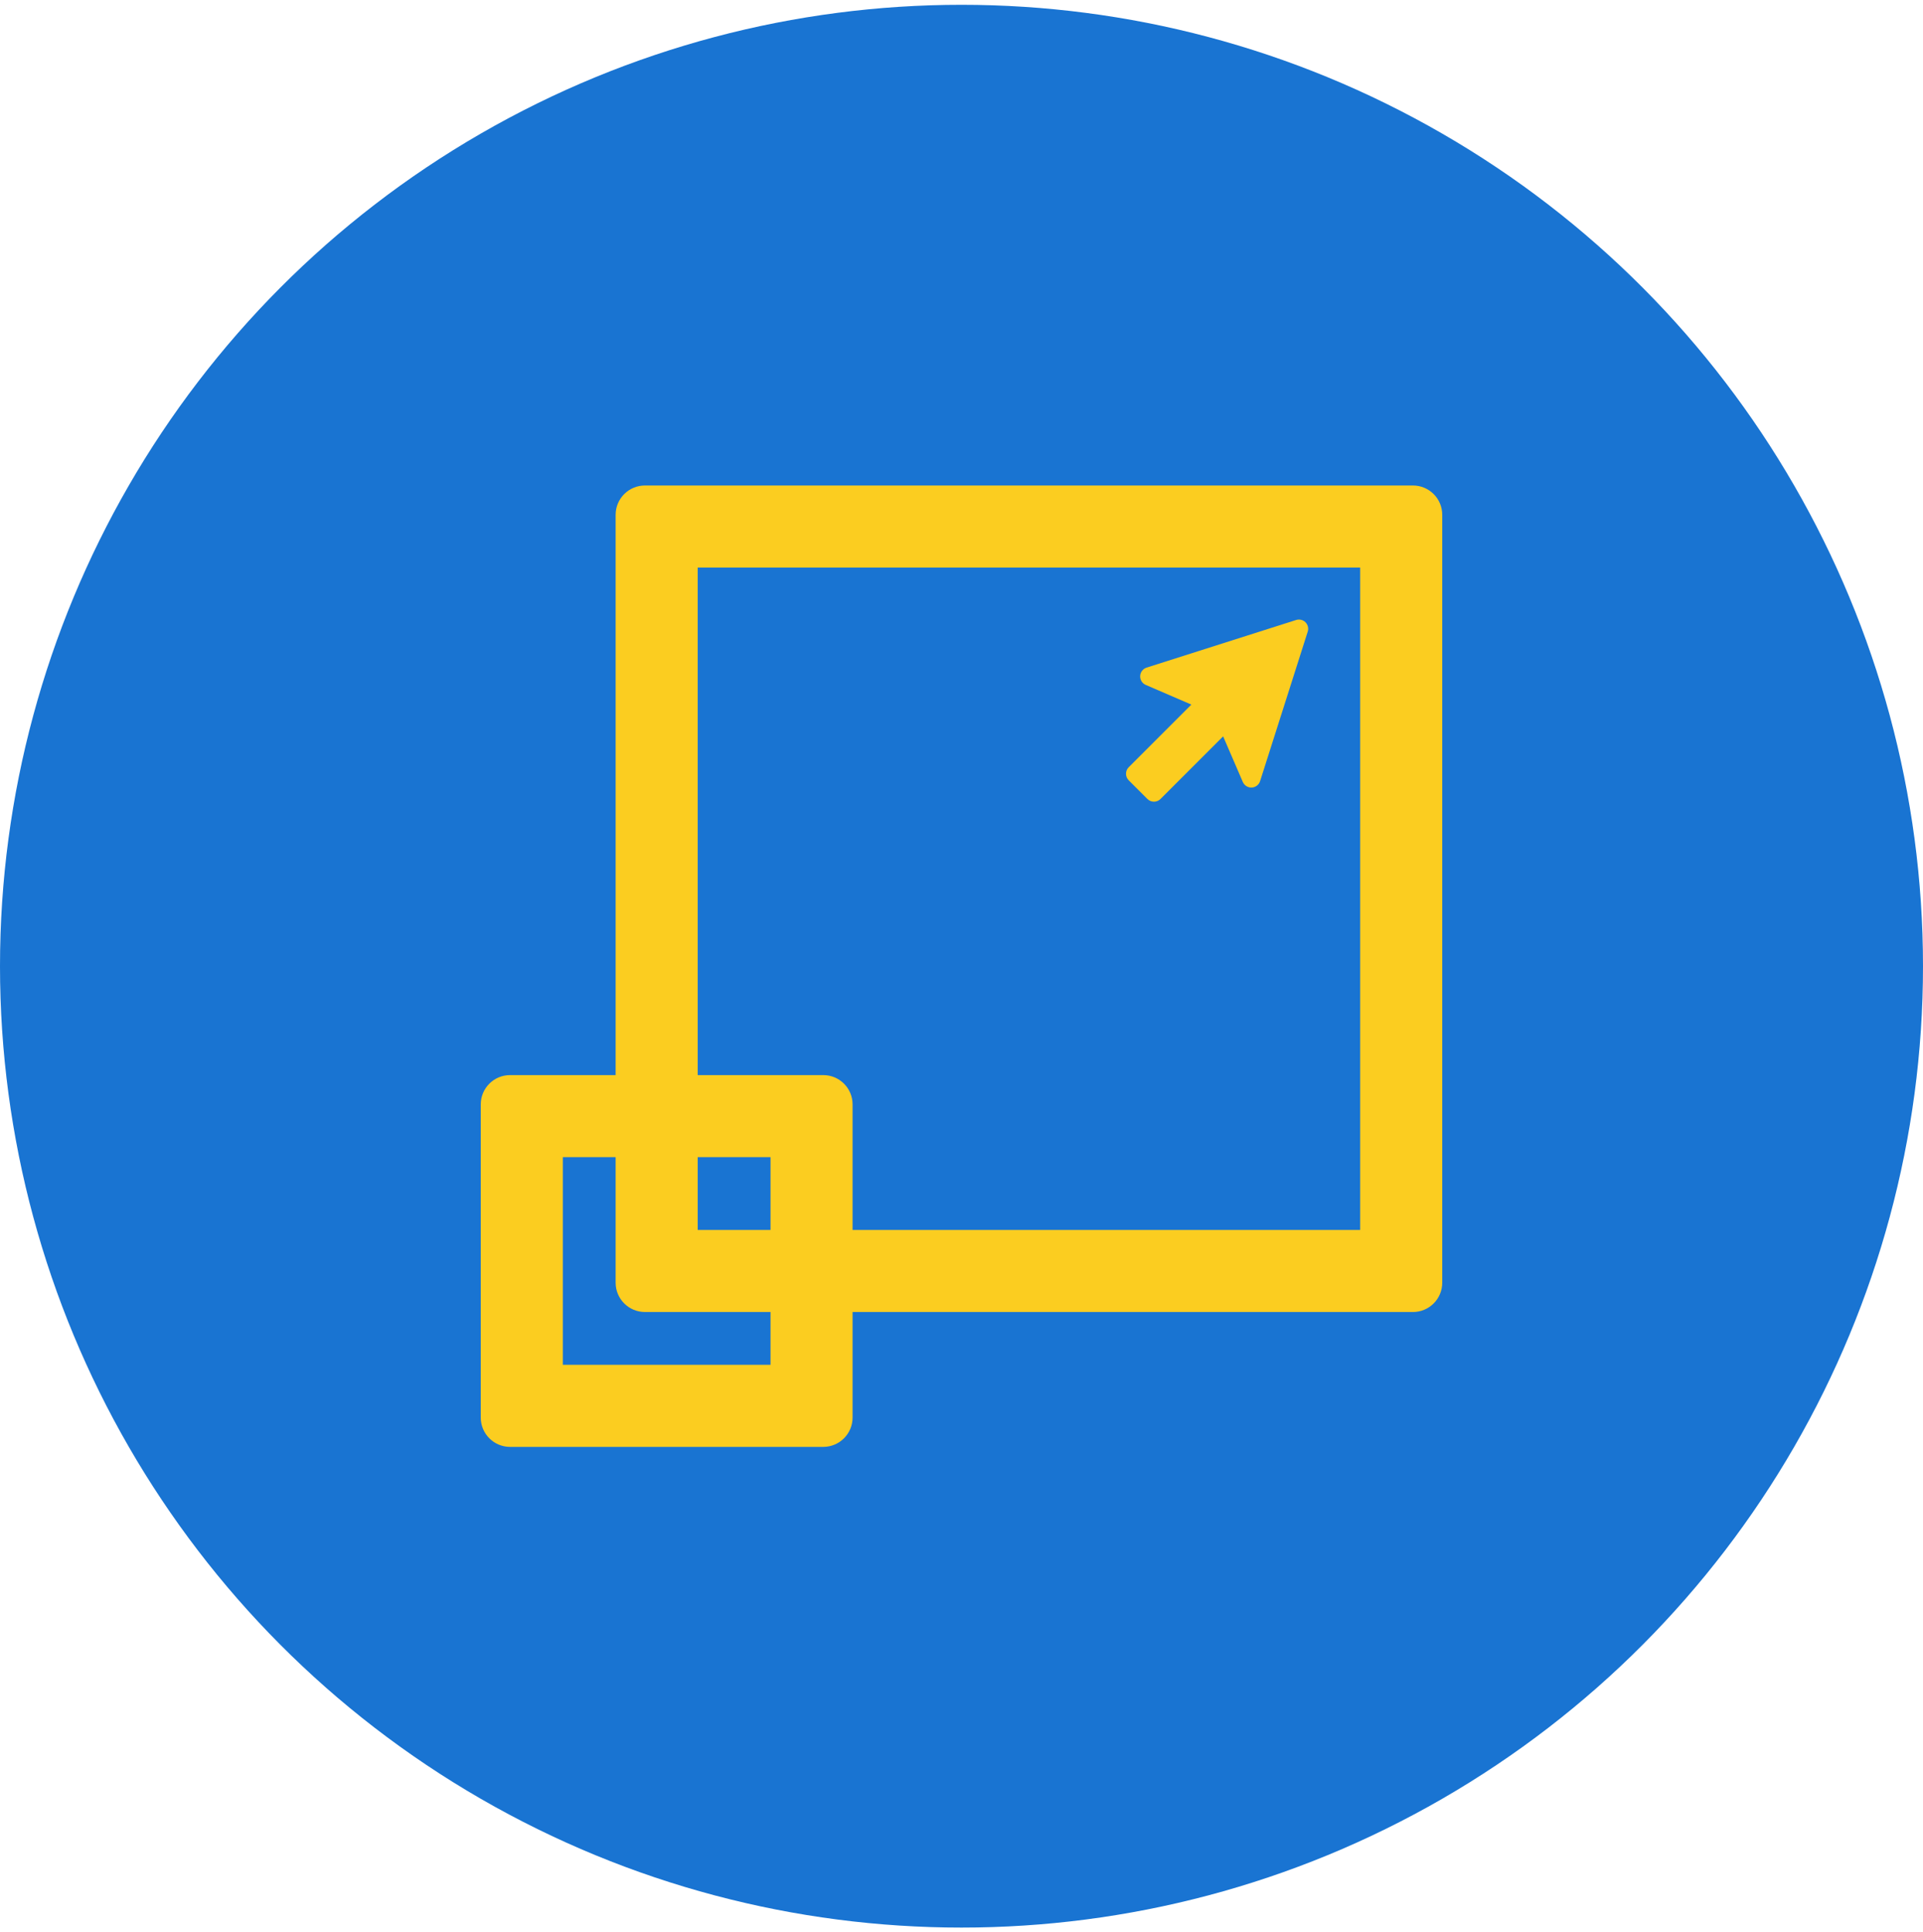
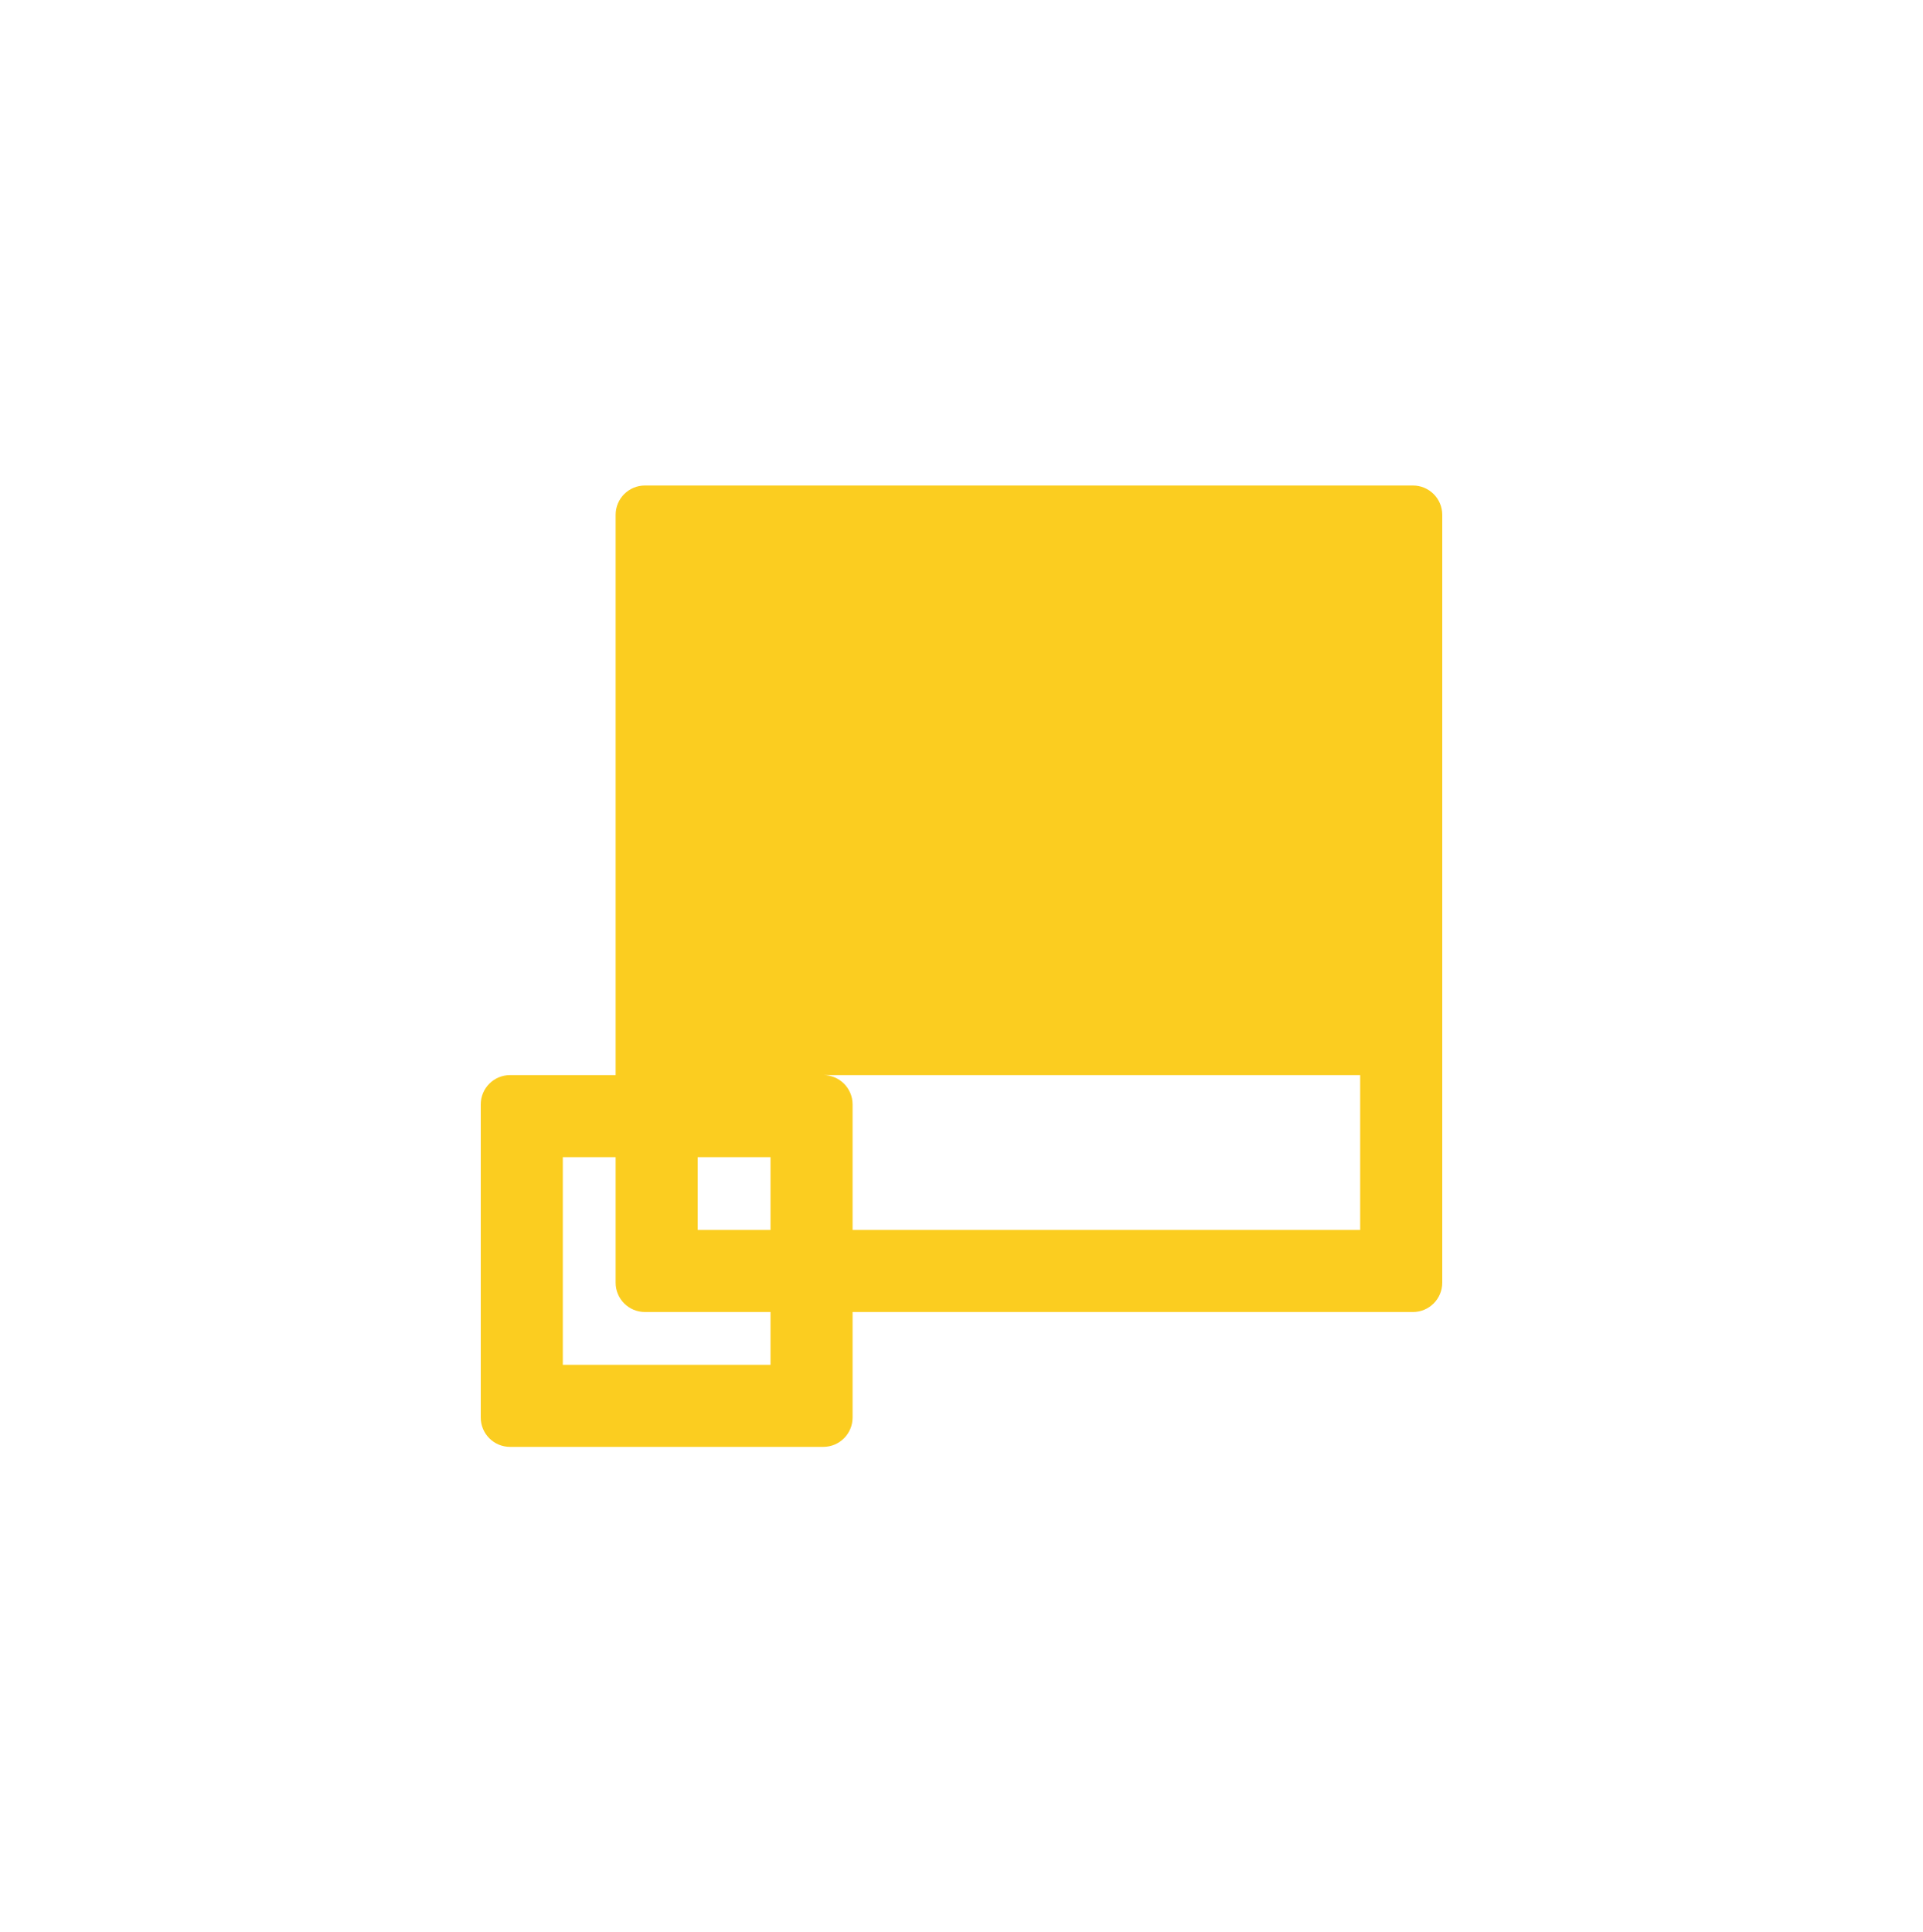
<svg xmlns="http://www.w3.org/2000/svg" width="200" height="201" viewBox="0 0 200 201" fill="none">
-   <circle cx="100" cy="100.5" r="100" fill="#1974D2" />
-   <path d="M146.952 50.5H67.077C65.393 50.5 64.028 51.865 64.028 53.548V111.828H53.048C51.365 111.828 50 113.193 50 114.876V147.451C50 149.134 51.365 150.5 53.048 150.5H85.624C87.307 150.5 88.672 149.134 88.672 147.451V136.472H146.952C148.635 136.472 150 135.106 150 133.423V53.548C150 51.865 148.635 50.5 146.952 50.5ZM72.564 127.936V120.363H80.137V127.936H72.564ZM67.077 136.471H80.137V141.964H58.535V120.363H64.028V133.423C64.028 135.106 65.393 136.471 67.077 136.471ZM85.624 111.828H72.564V59.035H141.464V127.936H88.672V114.876C88.672 113.192 87.307 111.828 85.624 111.828Z" fill="#FBCD20" />
+   <path d="M146.952 50.5H67.077C65.393 50.5 64.028 51.865 64.028 53.548V111.828H53.048C51.365 111.828 50 113.193 50 114.876V147.451C50 149.134 51.365 150.5 53.048 150.5H85.624C87.307 150.5 88.672 149.134 88.672 147.451V136.472H146.952C148.635 136.472 150 135.106 150 133.423V53.548C150 51.865 148.635 50.5 146.952 50.5ZM72.564 127.936V120.363H80.137V127.936H72.564ZM67.077 136.471H80.137V141.964H58.535V120.363H64.028V133.423C64.028 135.106 65.393 136.471 67.077 136.471ZM85.624 111.828H72.564H141.464V127.936H88.672V114.876C88.672 113.192 87.307 111.828 85.624 111.828Z" fill="#FBCD20" />
  <path d="M119.336 83.109C119.516 83.289 119.761 83.39 120.016 83.39C120.271 83.39 120.515 83.289 120.695 83.109L127.211 76.594L129.258 81.338C129.417 81.706 129.788 81.937 130.188 81.917C130.589 81.897 130.935 81.631 131.056 81.249L136.01 65.697C136.119 65.355 136.028 64.98 135.773 64.726C135.519 64.472 135.145 64.381 134.802 64.49L119.251 69.443C118.869 69.565 118.602 69.911 118.583 70.312C118.563 70.712 118.794 71.083 119.162 71.242L123.906 73.289L117.39 79.805C117.016 80.18 117.016 80.788 117.39 81.164L119.336 83.109Z" fill="#FBCD20" />
</svg>